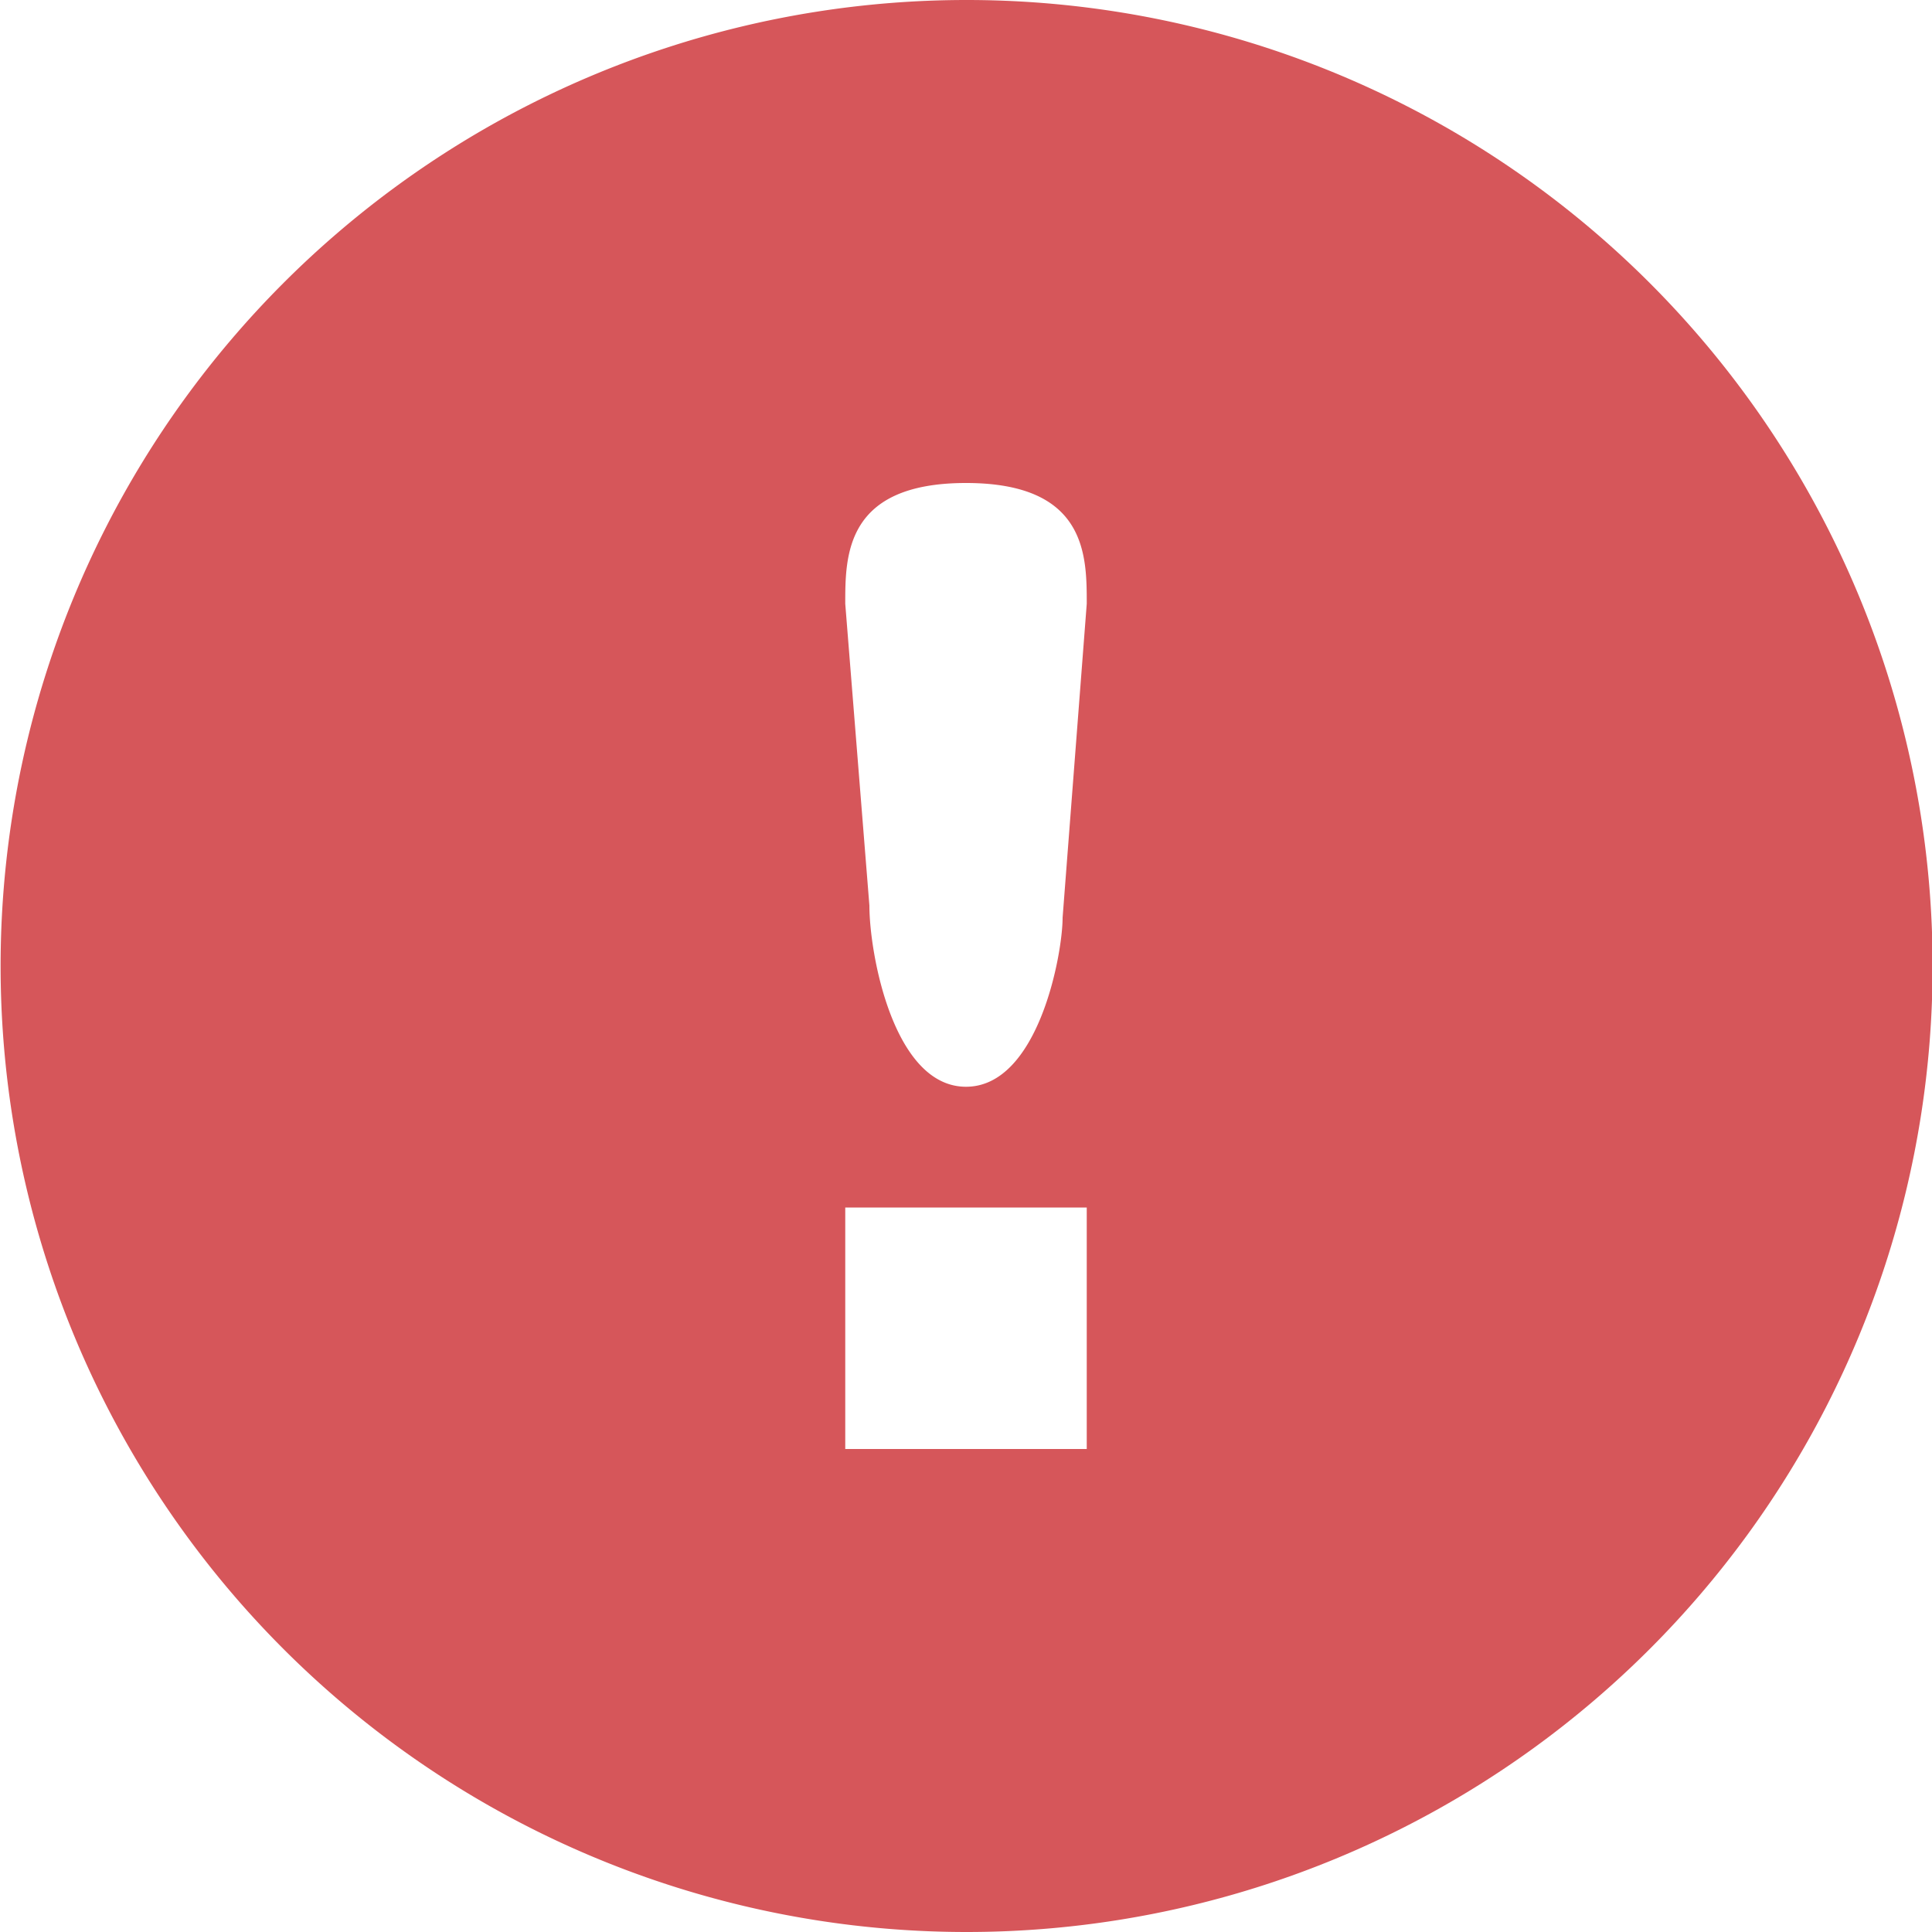
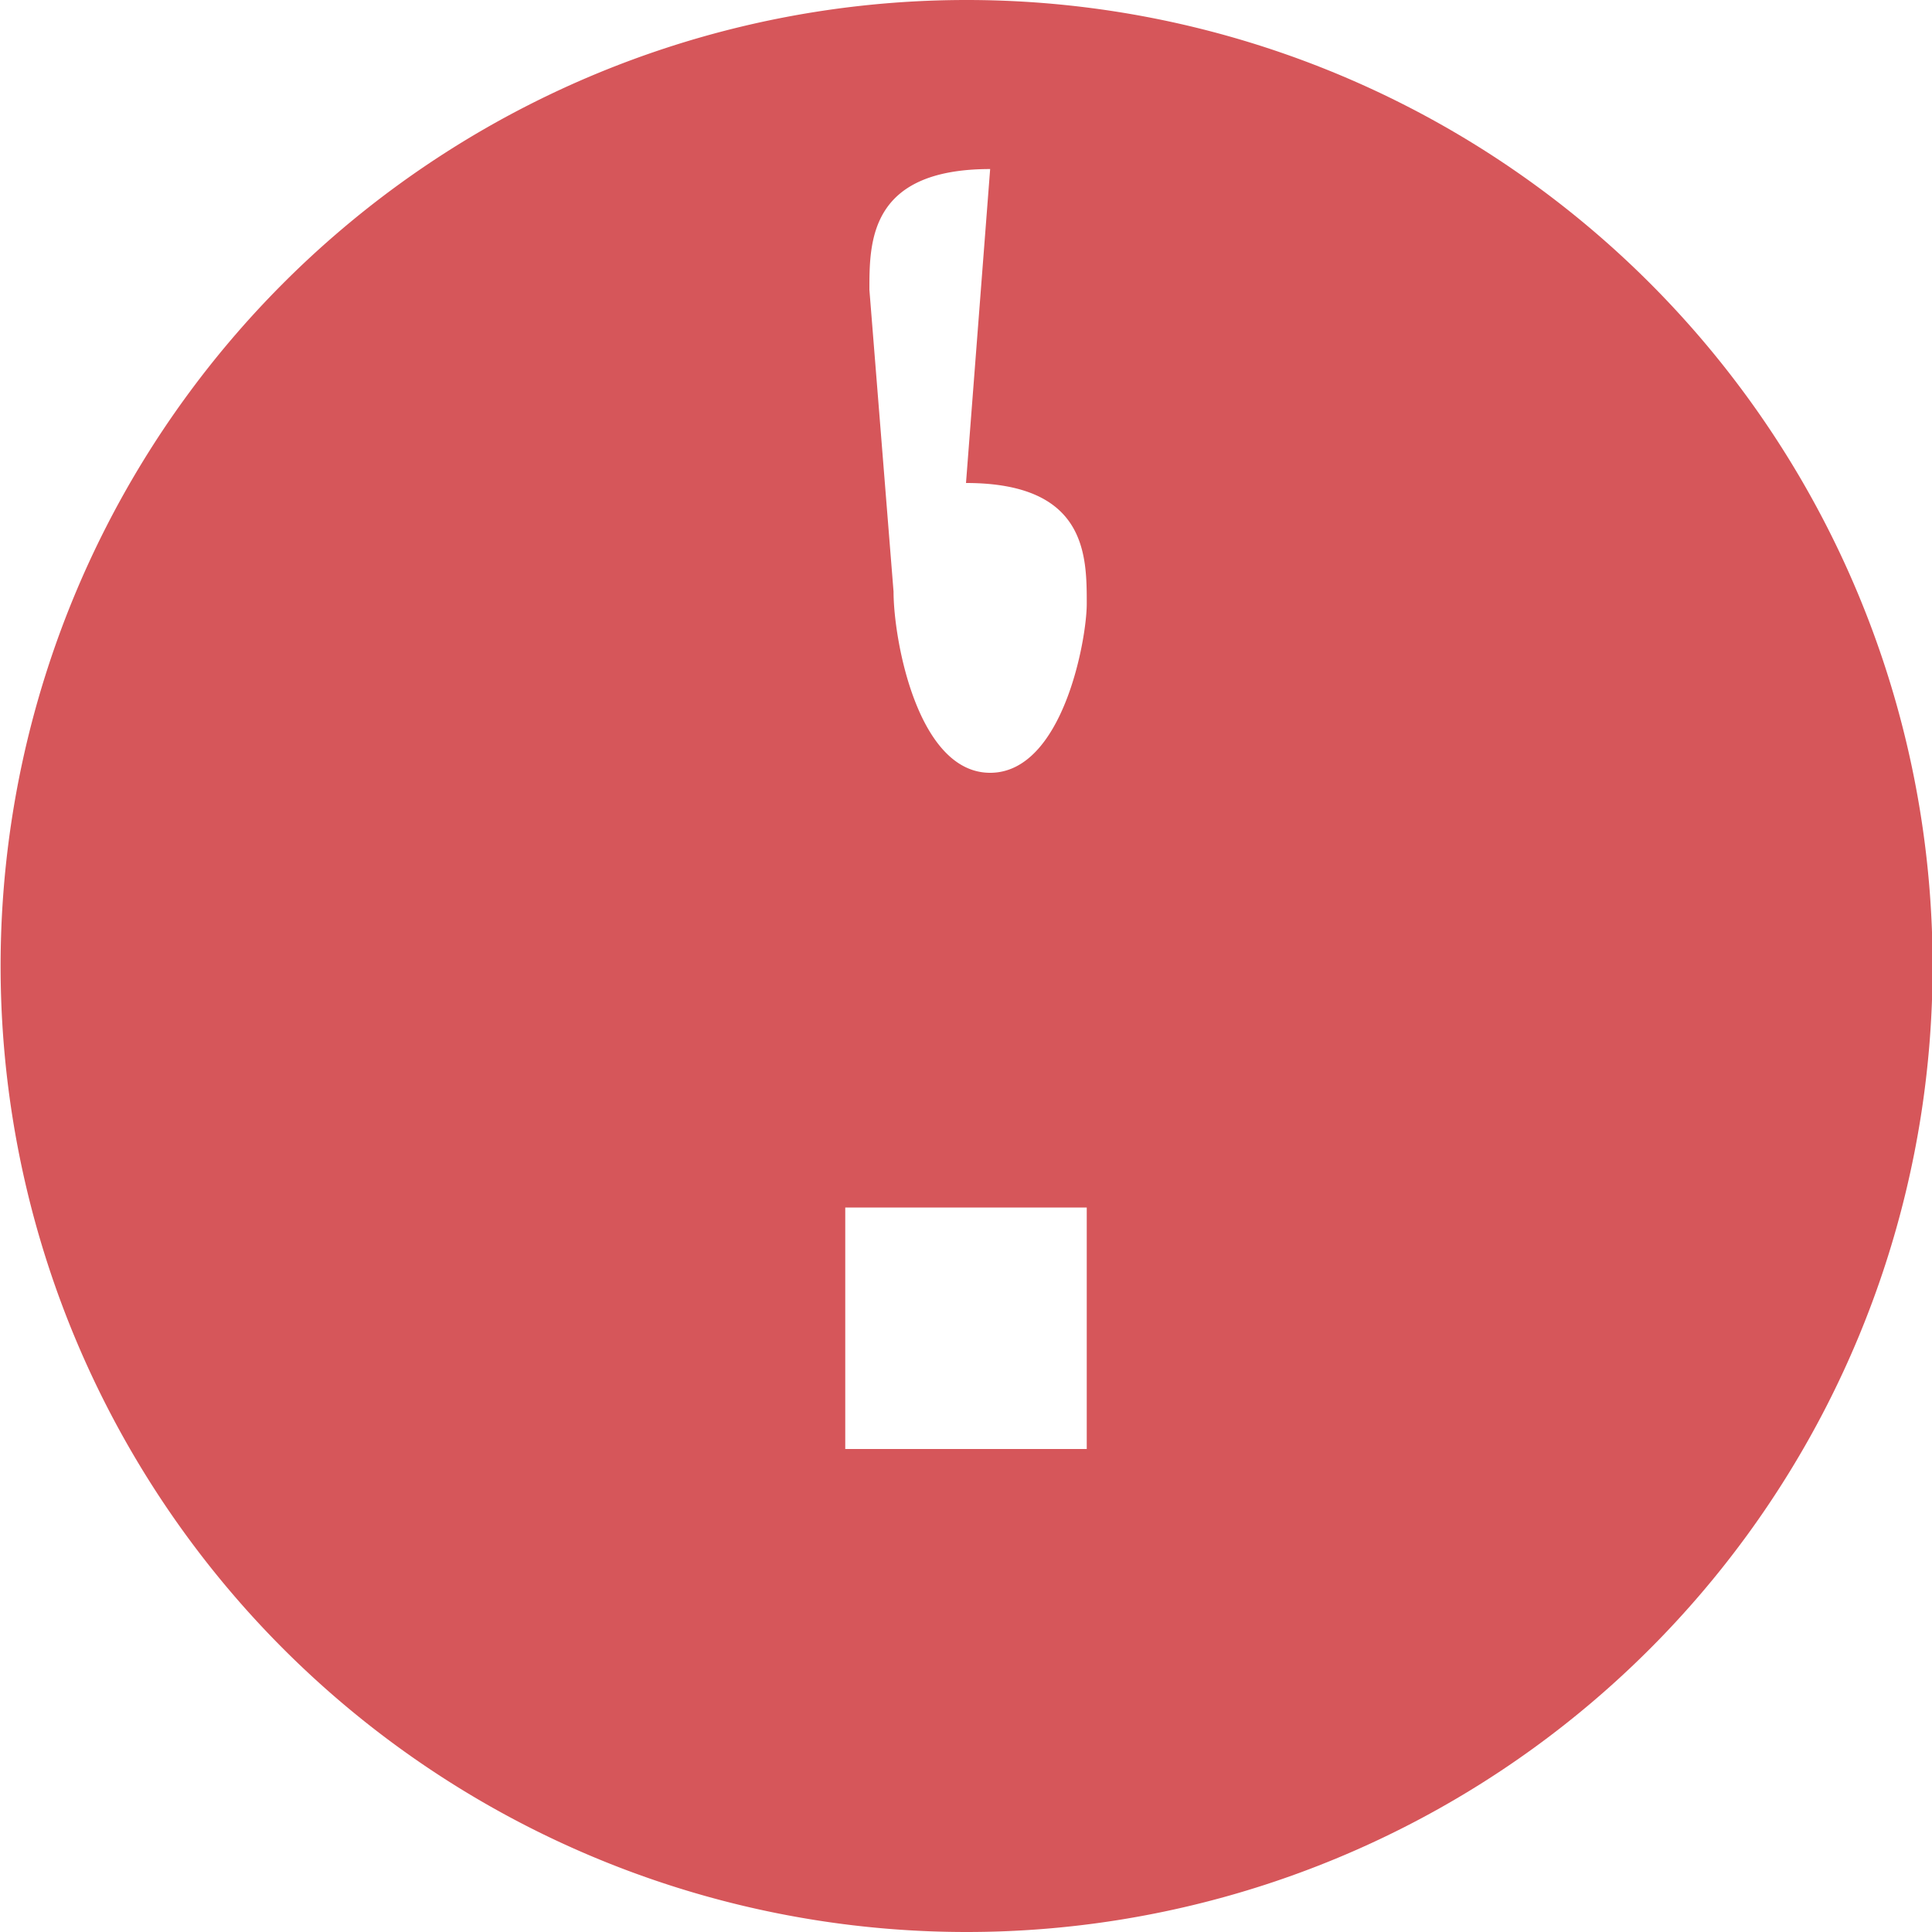
<svg xmlns="http://www.w3.org/2000/svg" version="1.1" width="16" height="16" viewBox="0 0 16 16">
-   <path fill="#d6565a" d="m8,0a8,8 0 1,0 0.01,0zm 0,4c 1,0 1,0.6 1,1l -0.2,2.6c 0,0.3 -0.2,1.4 -0.8,1.4 -0.6,0 -0.8,-1.1 -0.8,-1.5l -0.2,-2.5c 0,-0.4 0,-1 1,-1zm-1,6h2v2h-2z" />
+   <path fill="#d6565a" d="m8,0a8,8 0 1,0 0.01,0zm 0,4c 1,0 1,0.6 1,1c 0,0.3 -0.2,1.4 -0.8,1.4 -0.6,0 -0.8,-1.1 -0.8,-1.5l -0.2,-2.5c 0,-0.4 0,-1 1,-1zm-1,6h2v2h-2z" />
</svg>